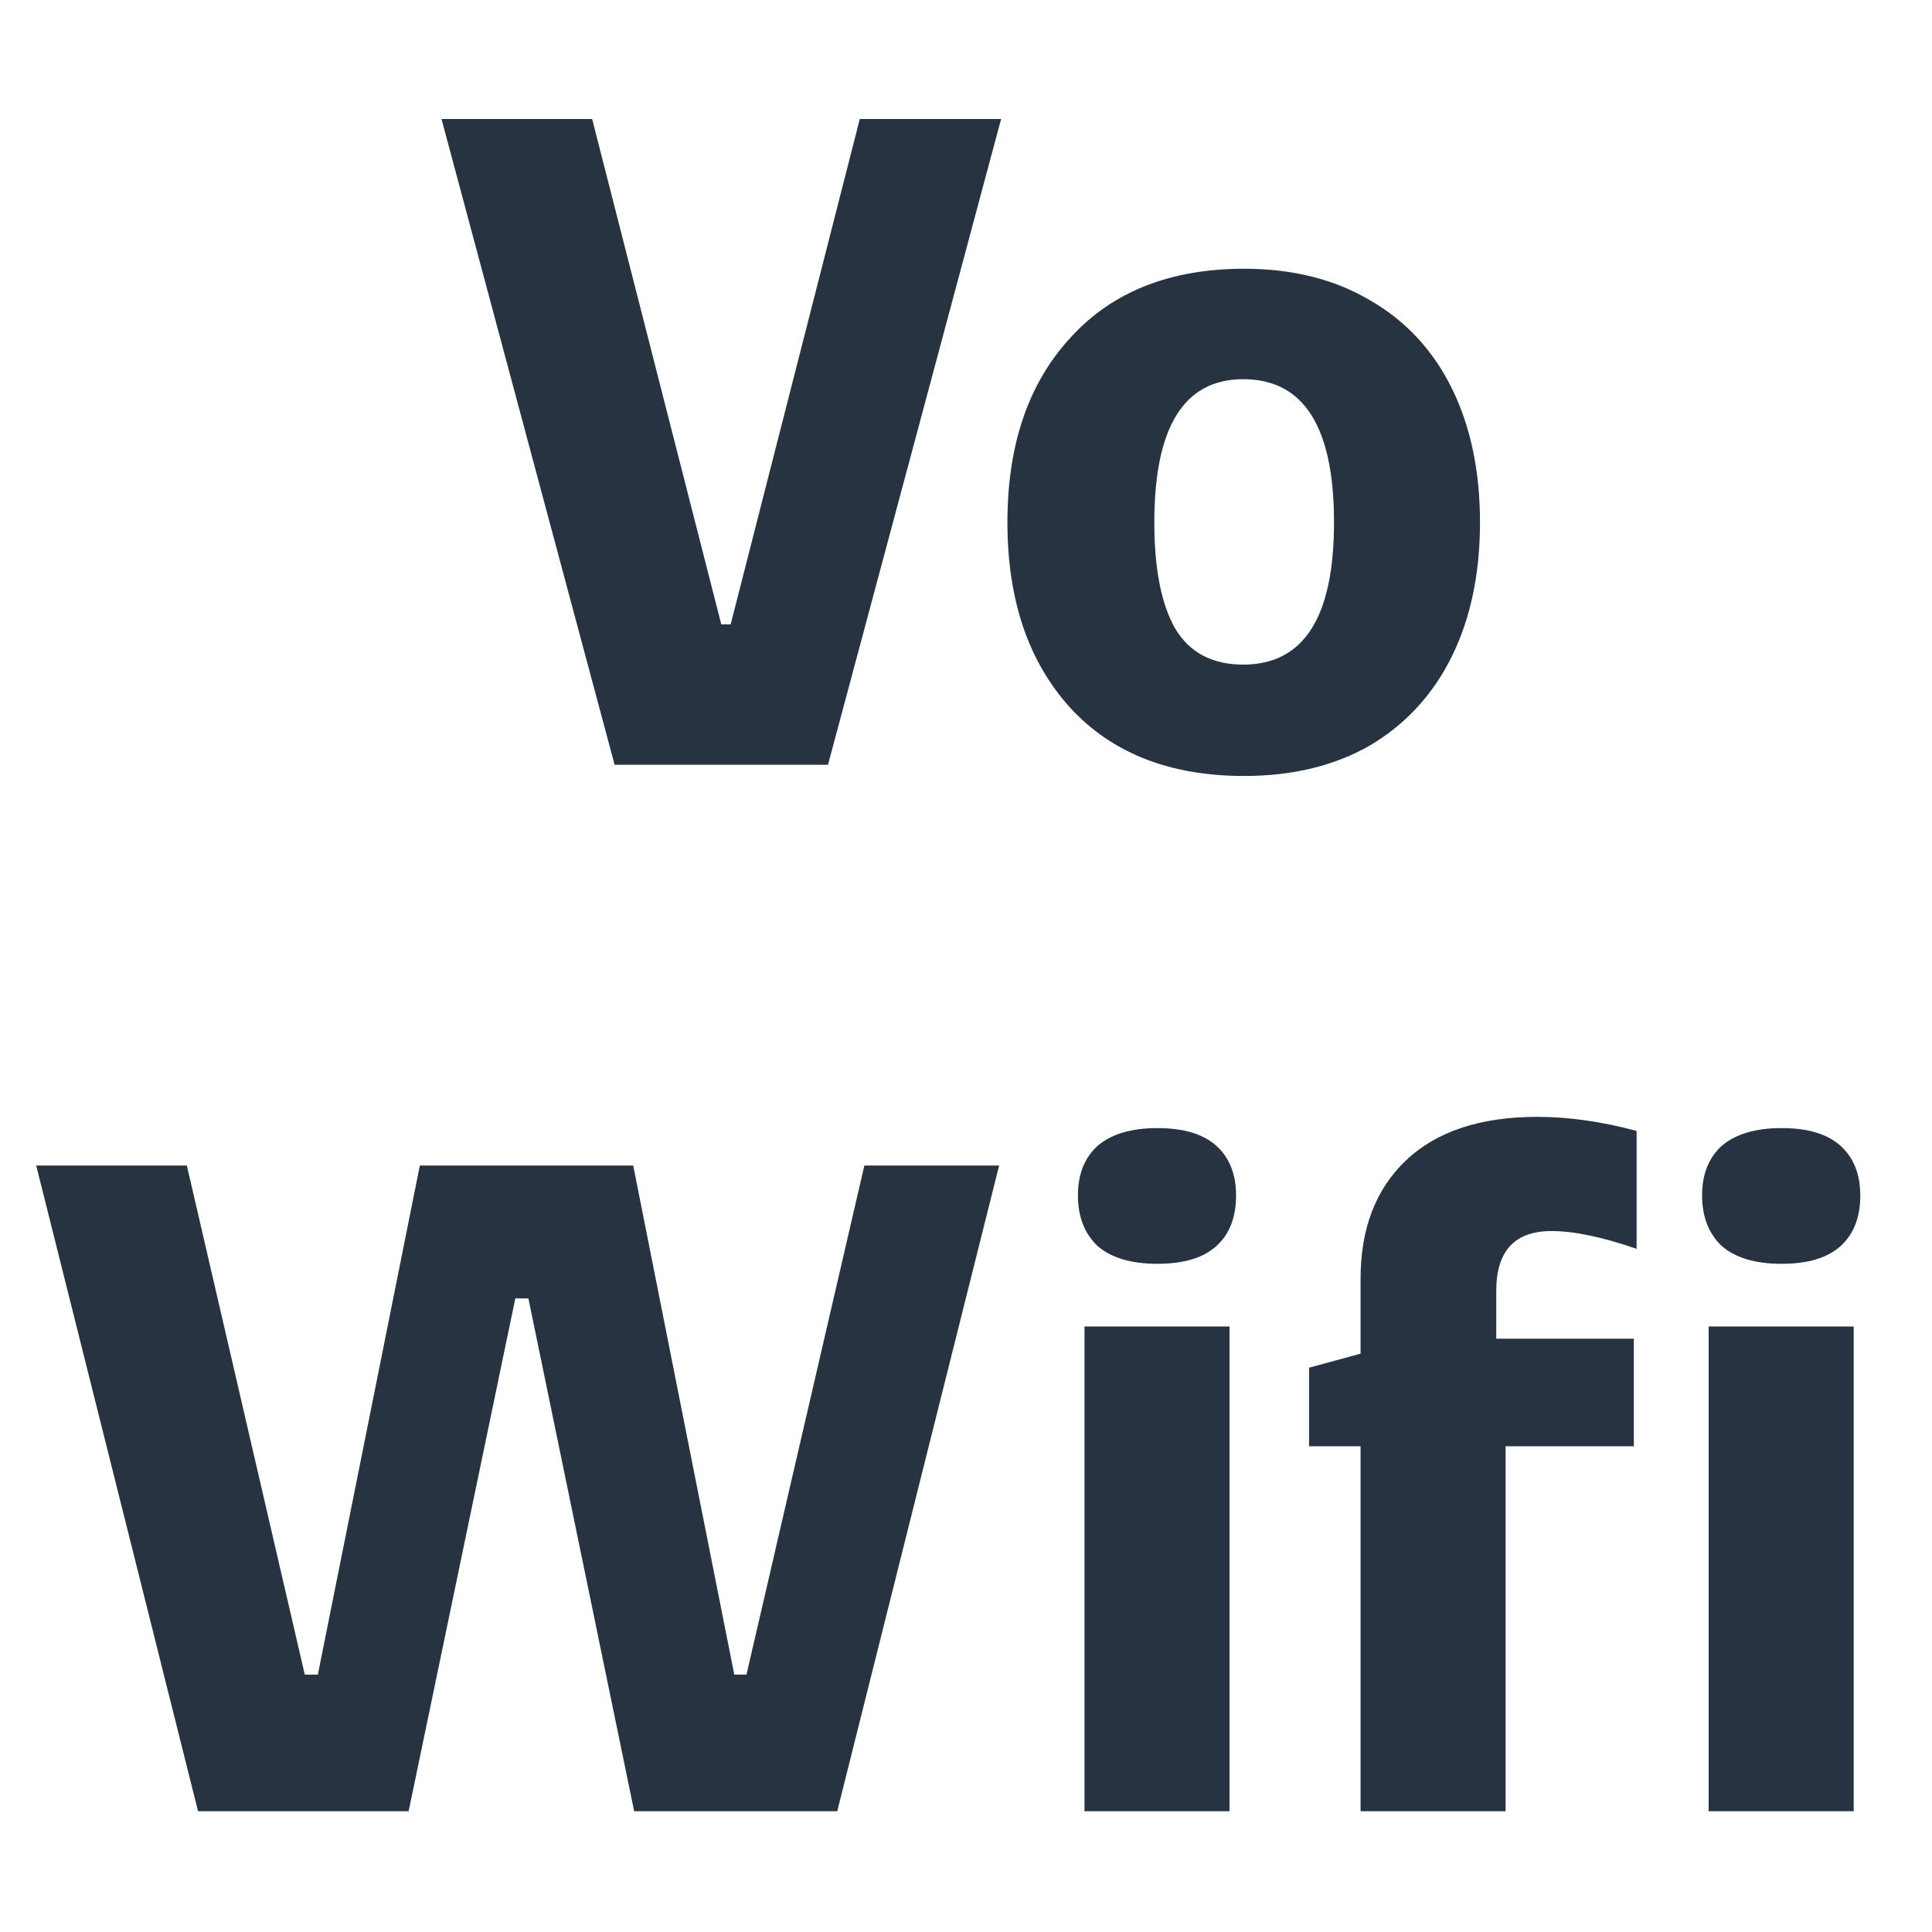
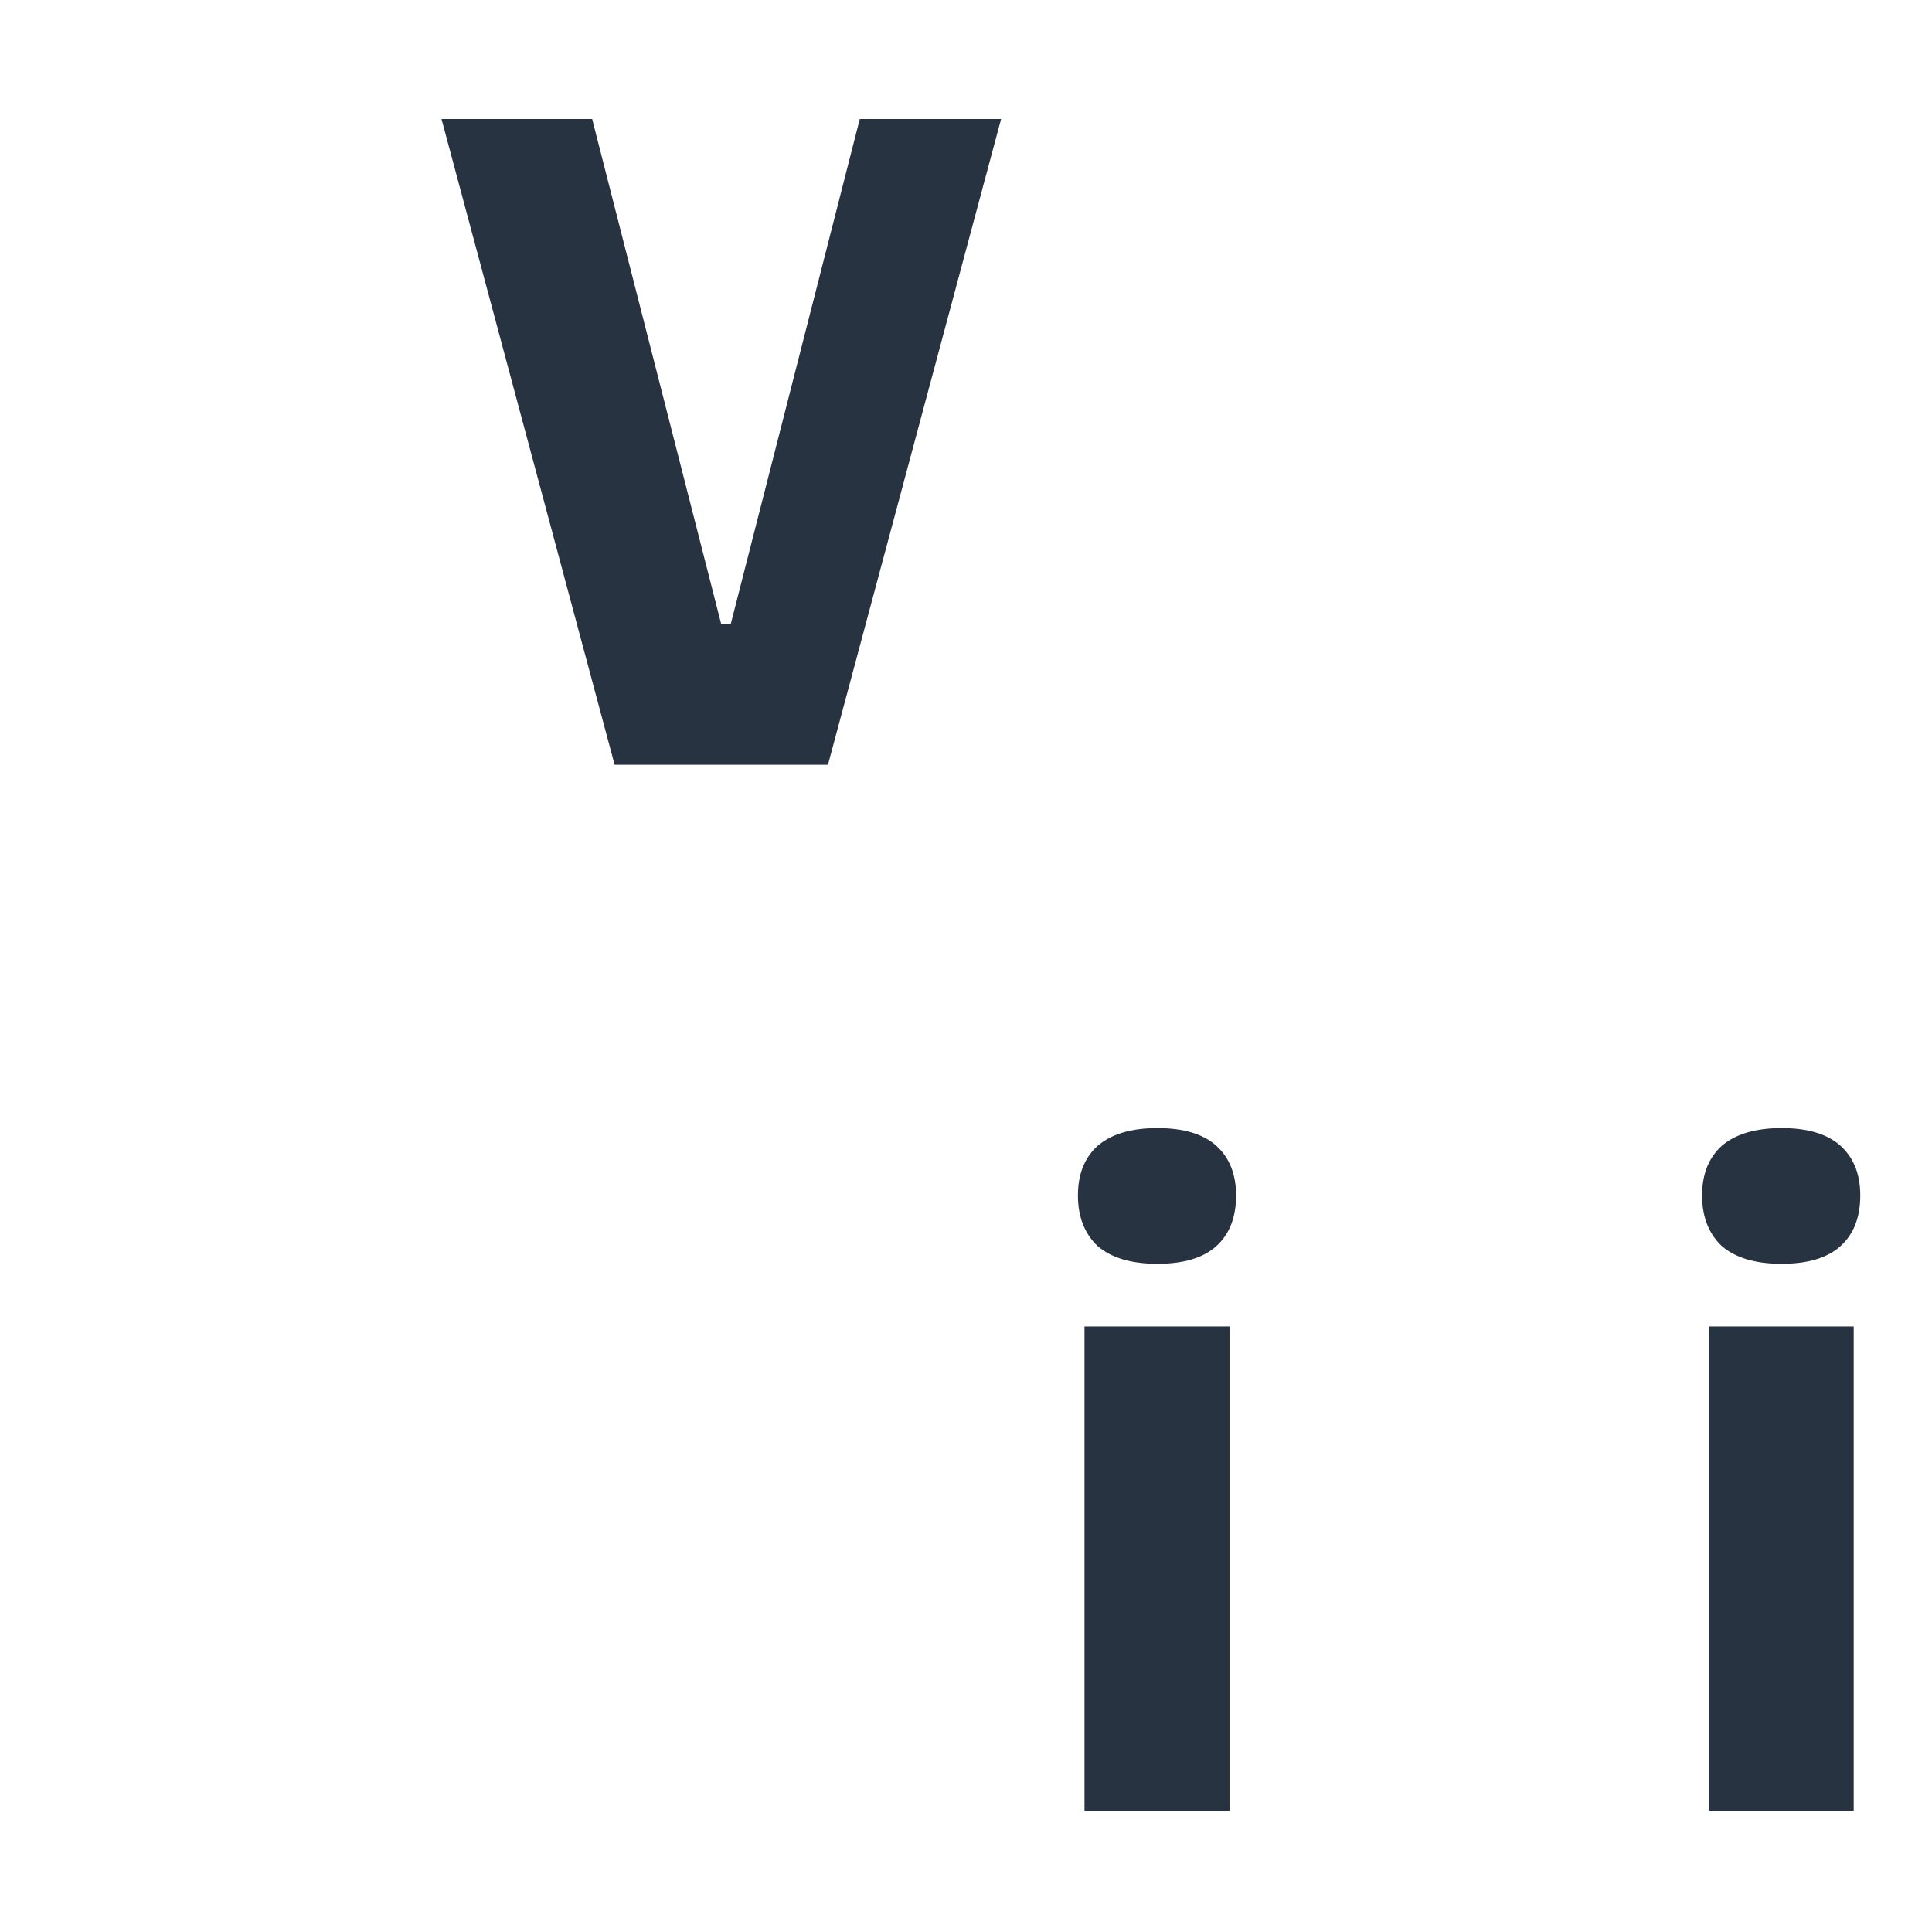
<svg xmlns="http://www.w3.org/2000/svg" width="48" height="48" viewBox="0 0 48 48" fill="none">
  <path d="M14.712 2.957L17.92 15.512H18.153L21.361 2.957H24.872L20.571 19H15.27L10.969 2.957H14.712Z" fill="#283342" />
-   <path d="M30.911 19.279C29.067 19.279 27.625 18.713 26.587 17.582C25.548 16.435 25.029 14.9 25.029 12.978C25.029 11.056 25.548 9.529 26.587 8.398C27.625 7.251 29.067 6.677 30.911 6.677C32.12 6.677 33.167 6.941 34.05 7.468C34.934 7.979 35.608 8.708 36.073 9.653C36.538 10.599 36.77 11.707 36.77 12.978C36.77 14.249 36.538 15.357 36.073 16.303C35.608 17.248 34.934 17.985 34.05 18.512C33.167 19.023 32.12 19.279 30.911 19.279ZM28.679 12.978C28.679 14.125 28.85 15.001 29.191 15.605C29.547 16.21 30.113 16.512 30.888 16.512C32.392 16.512 33.143 15.334 33.143 12.978C33.143 10.607 32.392 9.421 30.888 9.421C29.416 9.421 28.679 10.607 28.679 12.978Z" fill="#283342" />
-   <path d="M4.642 28.957L7.572 41.605H7.897L10.431 28.957H15.732L18.243 41.605H18.546L21.475 28.957H24.823L20.801 45H15.756L13.128 32.259H12.803L10.152 45H4.921L0.899 28.957H4.642Z" fill="#283342" />
  <path d="M30.547 32.956V45H26.944V32.956H30.547ZM26.781 29.701C26.781 29.174 26.944 28.764 27.269 28.469C27.61 28.175 28.106 28.027 28.757 28.027C29.408 28.027 29.896 28.175 30.222 28.469C30.547 28.764 30.71 29.174 30.71 29.701C30.71 30.244 30.547 30.663 30.222 30.957C29.896 31.252 29.408 31.399 28.757 31.399C28.106 31.399 27.61 31.252 27.269 30.957C26.944 30.647 26.781 30.229 26.781 29.701Z" fill="#283342" />
-   <path d="M33.803 31.771C33.803 30.531 34.175 29.554 34.919 28.841C35.678 28.113 36.771 27.748 38.197 27.748C38.972 27.748 39.793 27.865 40.661 28.097V31.027C39.809 30.732 39.104 30.585 38.546 30.585C37.631 30.585 37.174 31.081 37.174 32.073V33.259H40.592V35.932H37.406V45H33.803V35.932H32.524V33.98L33.803 33.631V31.771Z" fill="#283342" />
  <path d="M46.055 32.956V45H42.451V32.956H46.055ZM42.288 29.701C42.288 29.174 42.451 28.764 42.776 28.469C43.117 28.175 43.614 28.027 44.264 28.027C44.916 28.027 45.404 28.175 45.729 28.469C46.055 28.764 46.218 29.174 46.218 29.701C46.218 30.244 46.055 30.663 45.729 30.957C45.404 31.252 44.916 31.399 44.264 31.399C43.614 31.399 43.117 31.252 42.776 30.957C42.451 30.647 42.288 30.229 42.288 29.701Z" fill="#283342" />
</svg>